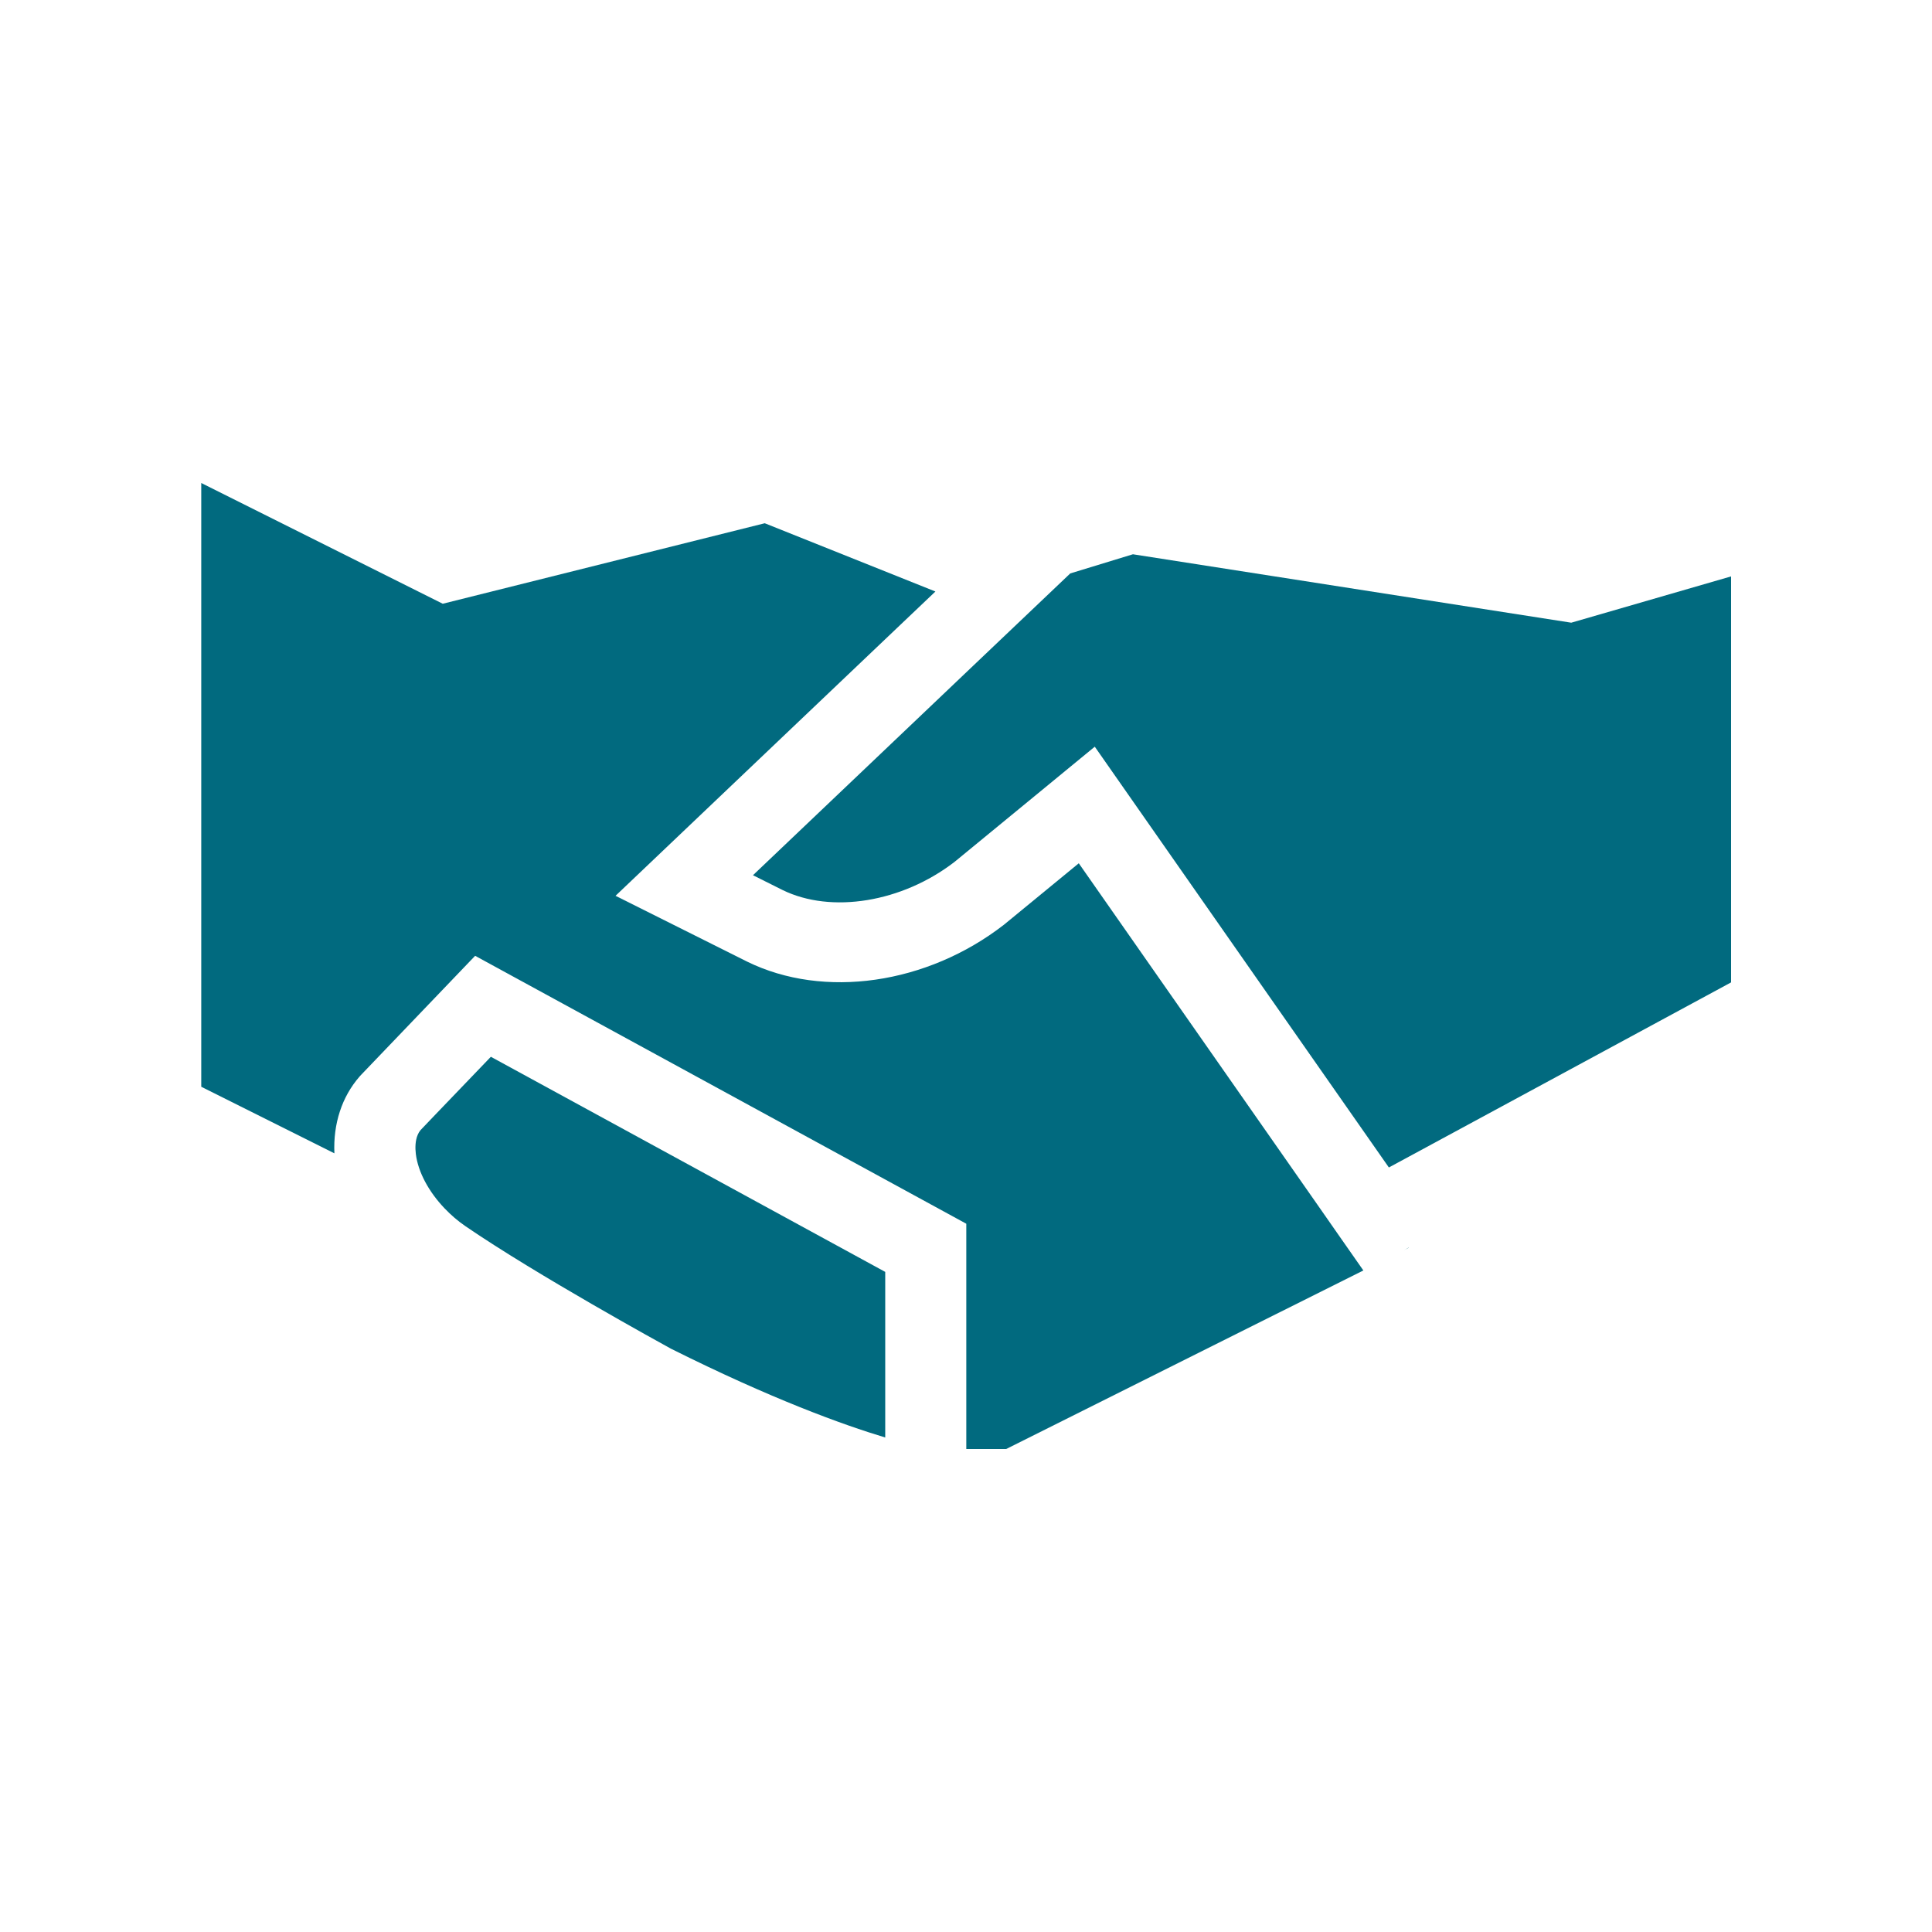
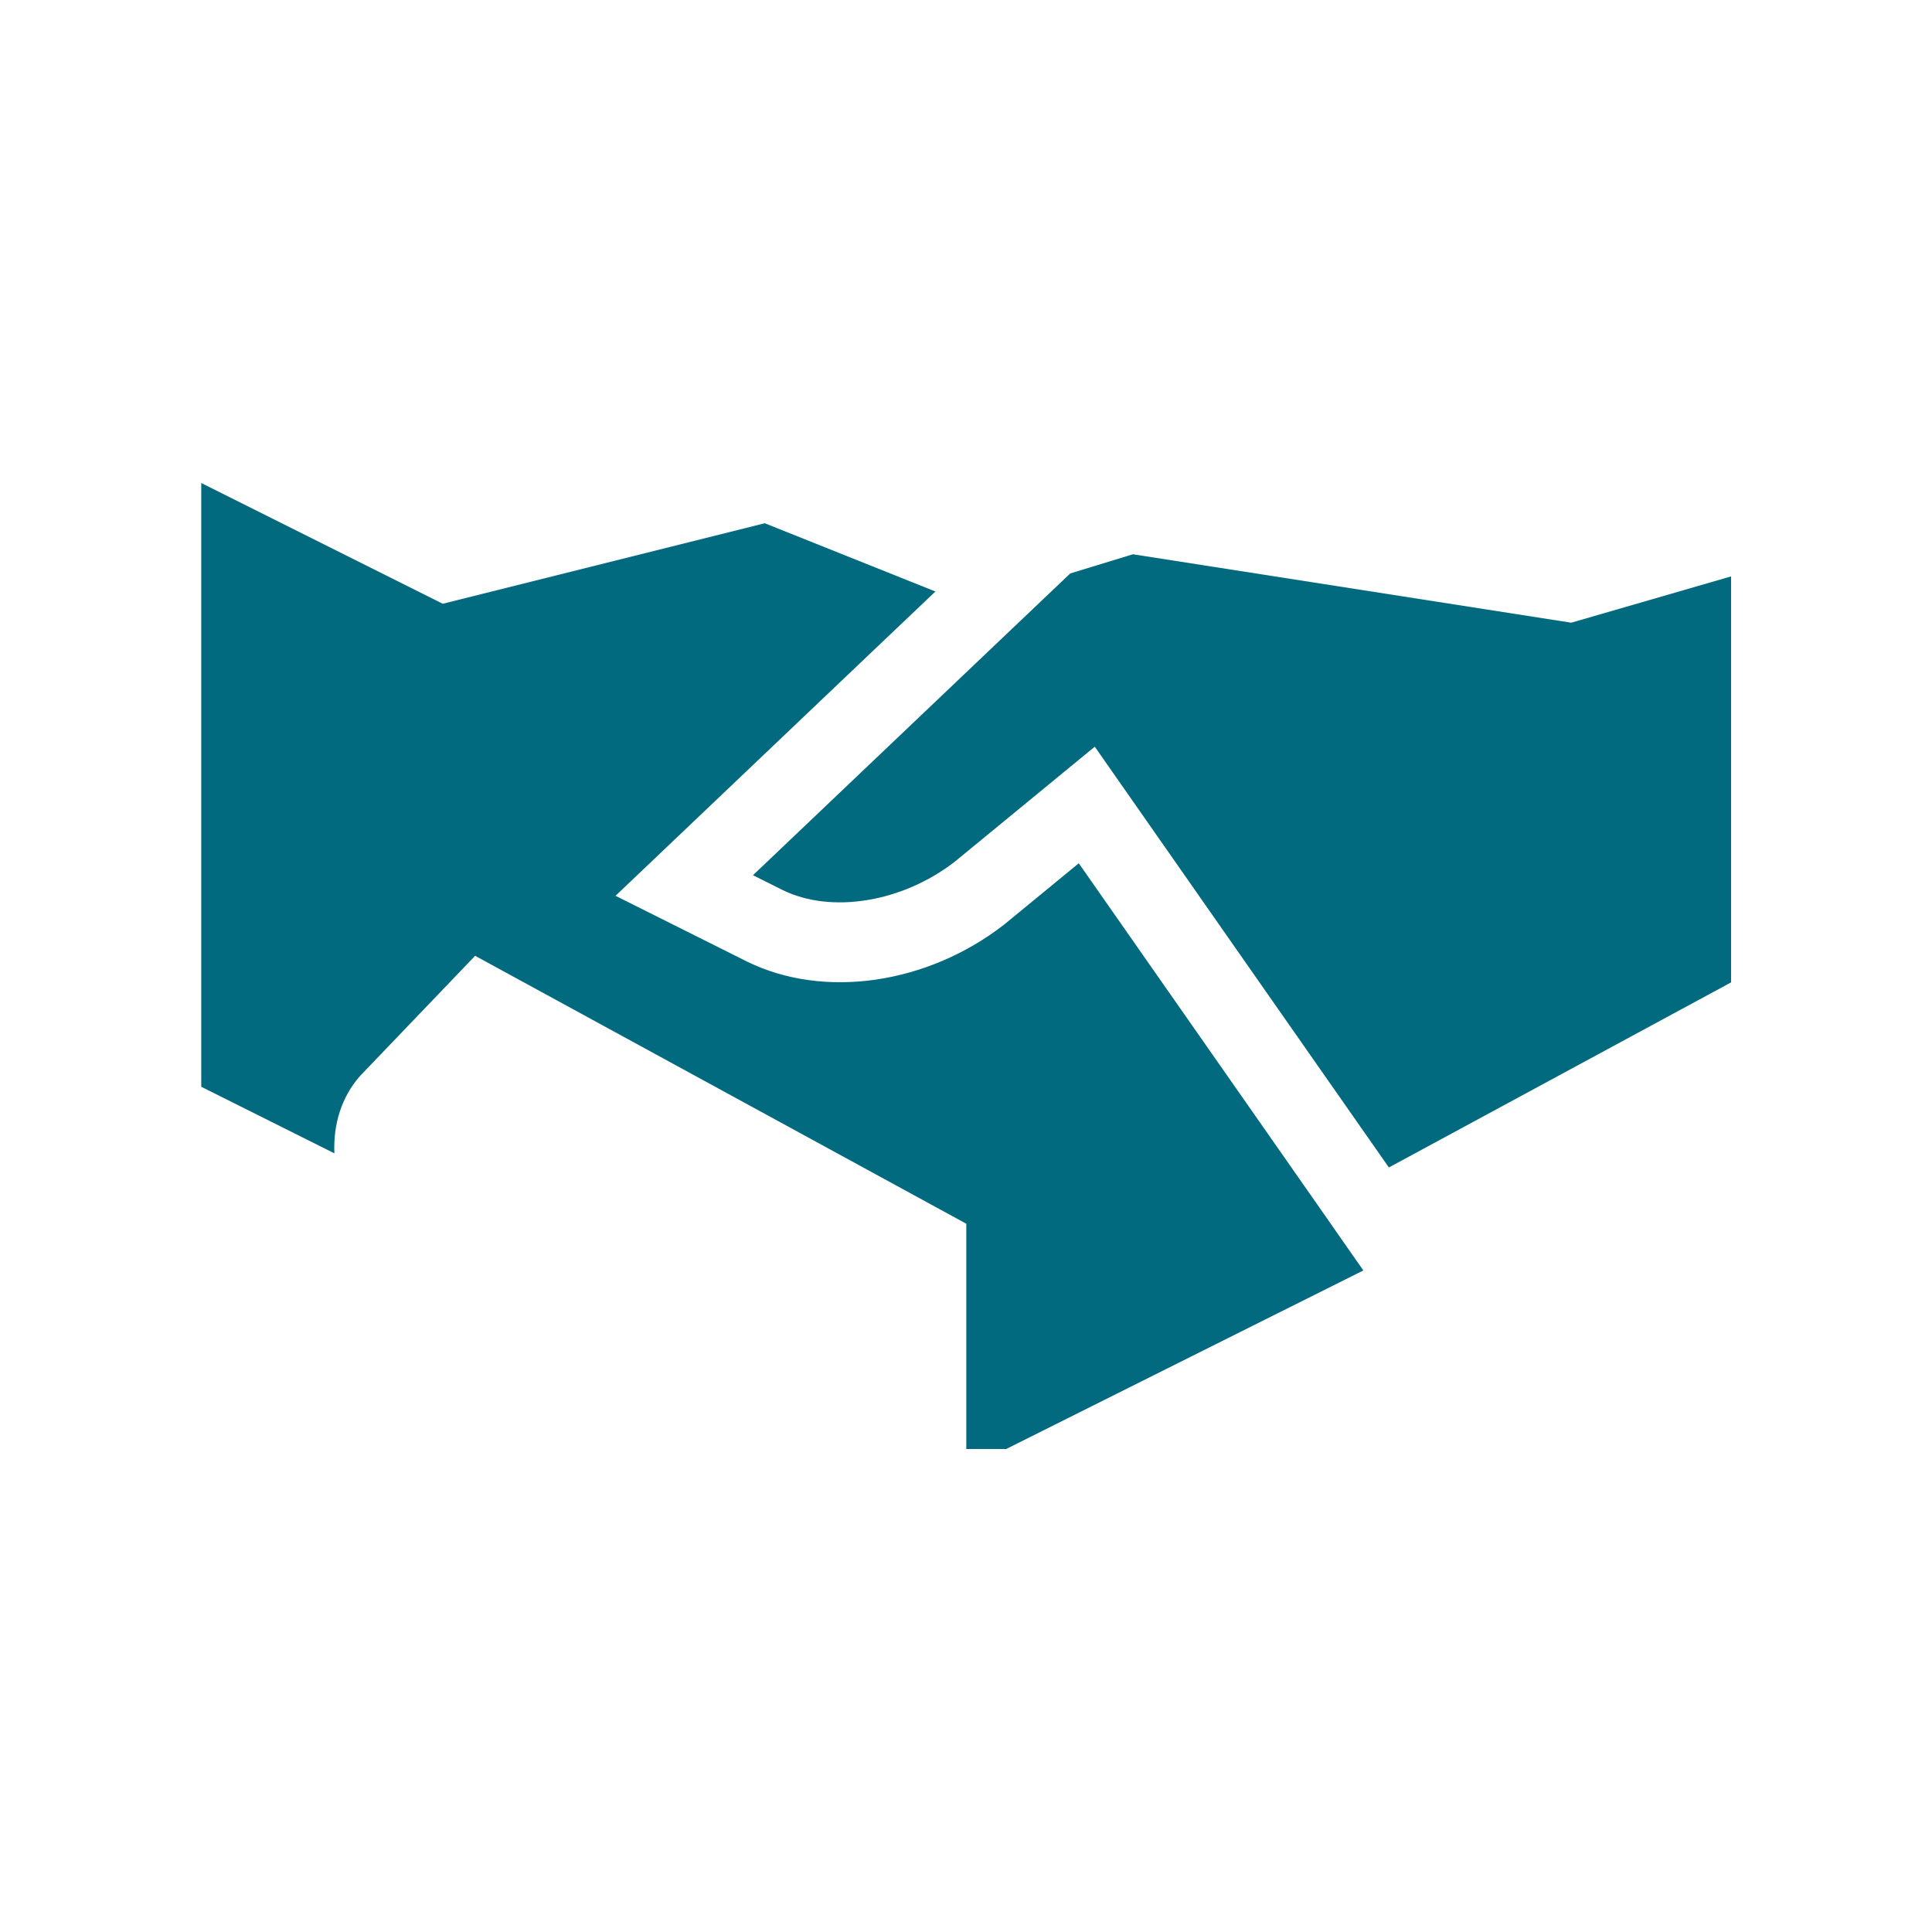
<svg xmlns="http://www.w3.org/2000/svg" width="72" height="72" viewBox="0 0 72 72" fill="none">
-   <path d="M52.5 46.501C52.5 46.498 52.5 46.496 52.5 46.493L52.326 46.586L52.5 46.501Z" fill="#016A7F" />
-   <path d="M49.086 44.88L40.203 32.172L37.414 34.462C34.548 36.685 30.702 37.239 27.846 35.838L22.939 33.384L32.487 24.3L33.673 23.172L34.86 22.044L28.5 19.5L16.5 22.5L7.5 18V40.5L12.462 42.981C12.438 42.431 12.507 41.903 12.666 41.419C12.823 40.938 13.069 40.5 13.398 40.122C13.404 40.114 13.41 40.107 13.416 40.101L13.458 40.056L17.707 35.62L36.011 45.605V51.026V52.514V54C36.456 54 36.904 54 37.498 54L50.808 47.346L49.946 46.113L49.086 44.88Z" fill="#016A7F" />
-   <path d="M16.227 41.535L15.671 42.117C15.506 42.318 15.476 42.604 15.483 42.828C15.486 42.894 15.491 42.955 15.497 43.005C15.581 43.682 15.98 44.417 16.571 45.035C16.805 45.28 17.067 45.507 17.355 45.703C20.012 47.52 24.635 50.059 25.002 50.261C28.764 52.141 31.418 53.098 32.99 53.571V53.245V51.581V49.918V47.4L18.293 39.383L16.227 41.535Z" fill="#016A7F" />
+   <path d="M49.086 44.88L40.203 32.172L37.414 34.462C34.548 36.685 30.702 37.239 27.846 35.838L22.939 33.384L32.487 24.3L33.673 23.172L34.86 22.044L28.5 19.5L16.5 22.5L7.5 18V40.5L12.462 42.981C12.438 42.431 12.507 41.903 12.666 41.419C12.823 40.938 13.069 40.5 13.398 40.122C13.404 40.114 13.41 40.107 13.416 40.101L13.458 40.056L17.707 35.62L36.011 45.605V51.026V52.514V54C36.456 54 36.904 54 37.498 54L50.808 47.346L49.946 46.113Z" fill="#016A7F" />
  <path d="M58.556 23.206L42.221 20.656L39.885 21.37L37.256 23.87L36.177 24.896L35.099 25.922L28.061 32.617L29.165 33.169C30.98 34.058 33.617 33.629 35.573 32.12L38.544 29.68L39.696 28.733L40.799 27.827L47.004 36.706L51.012 42.439L51.759 43.508L52.5 43.108L64.512 36.611V21.481L58.556 23.206Z" fill="#016A7F" />
</svg>